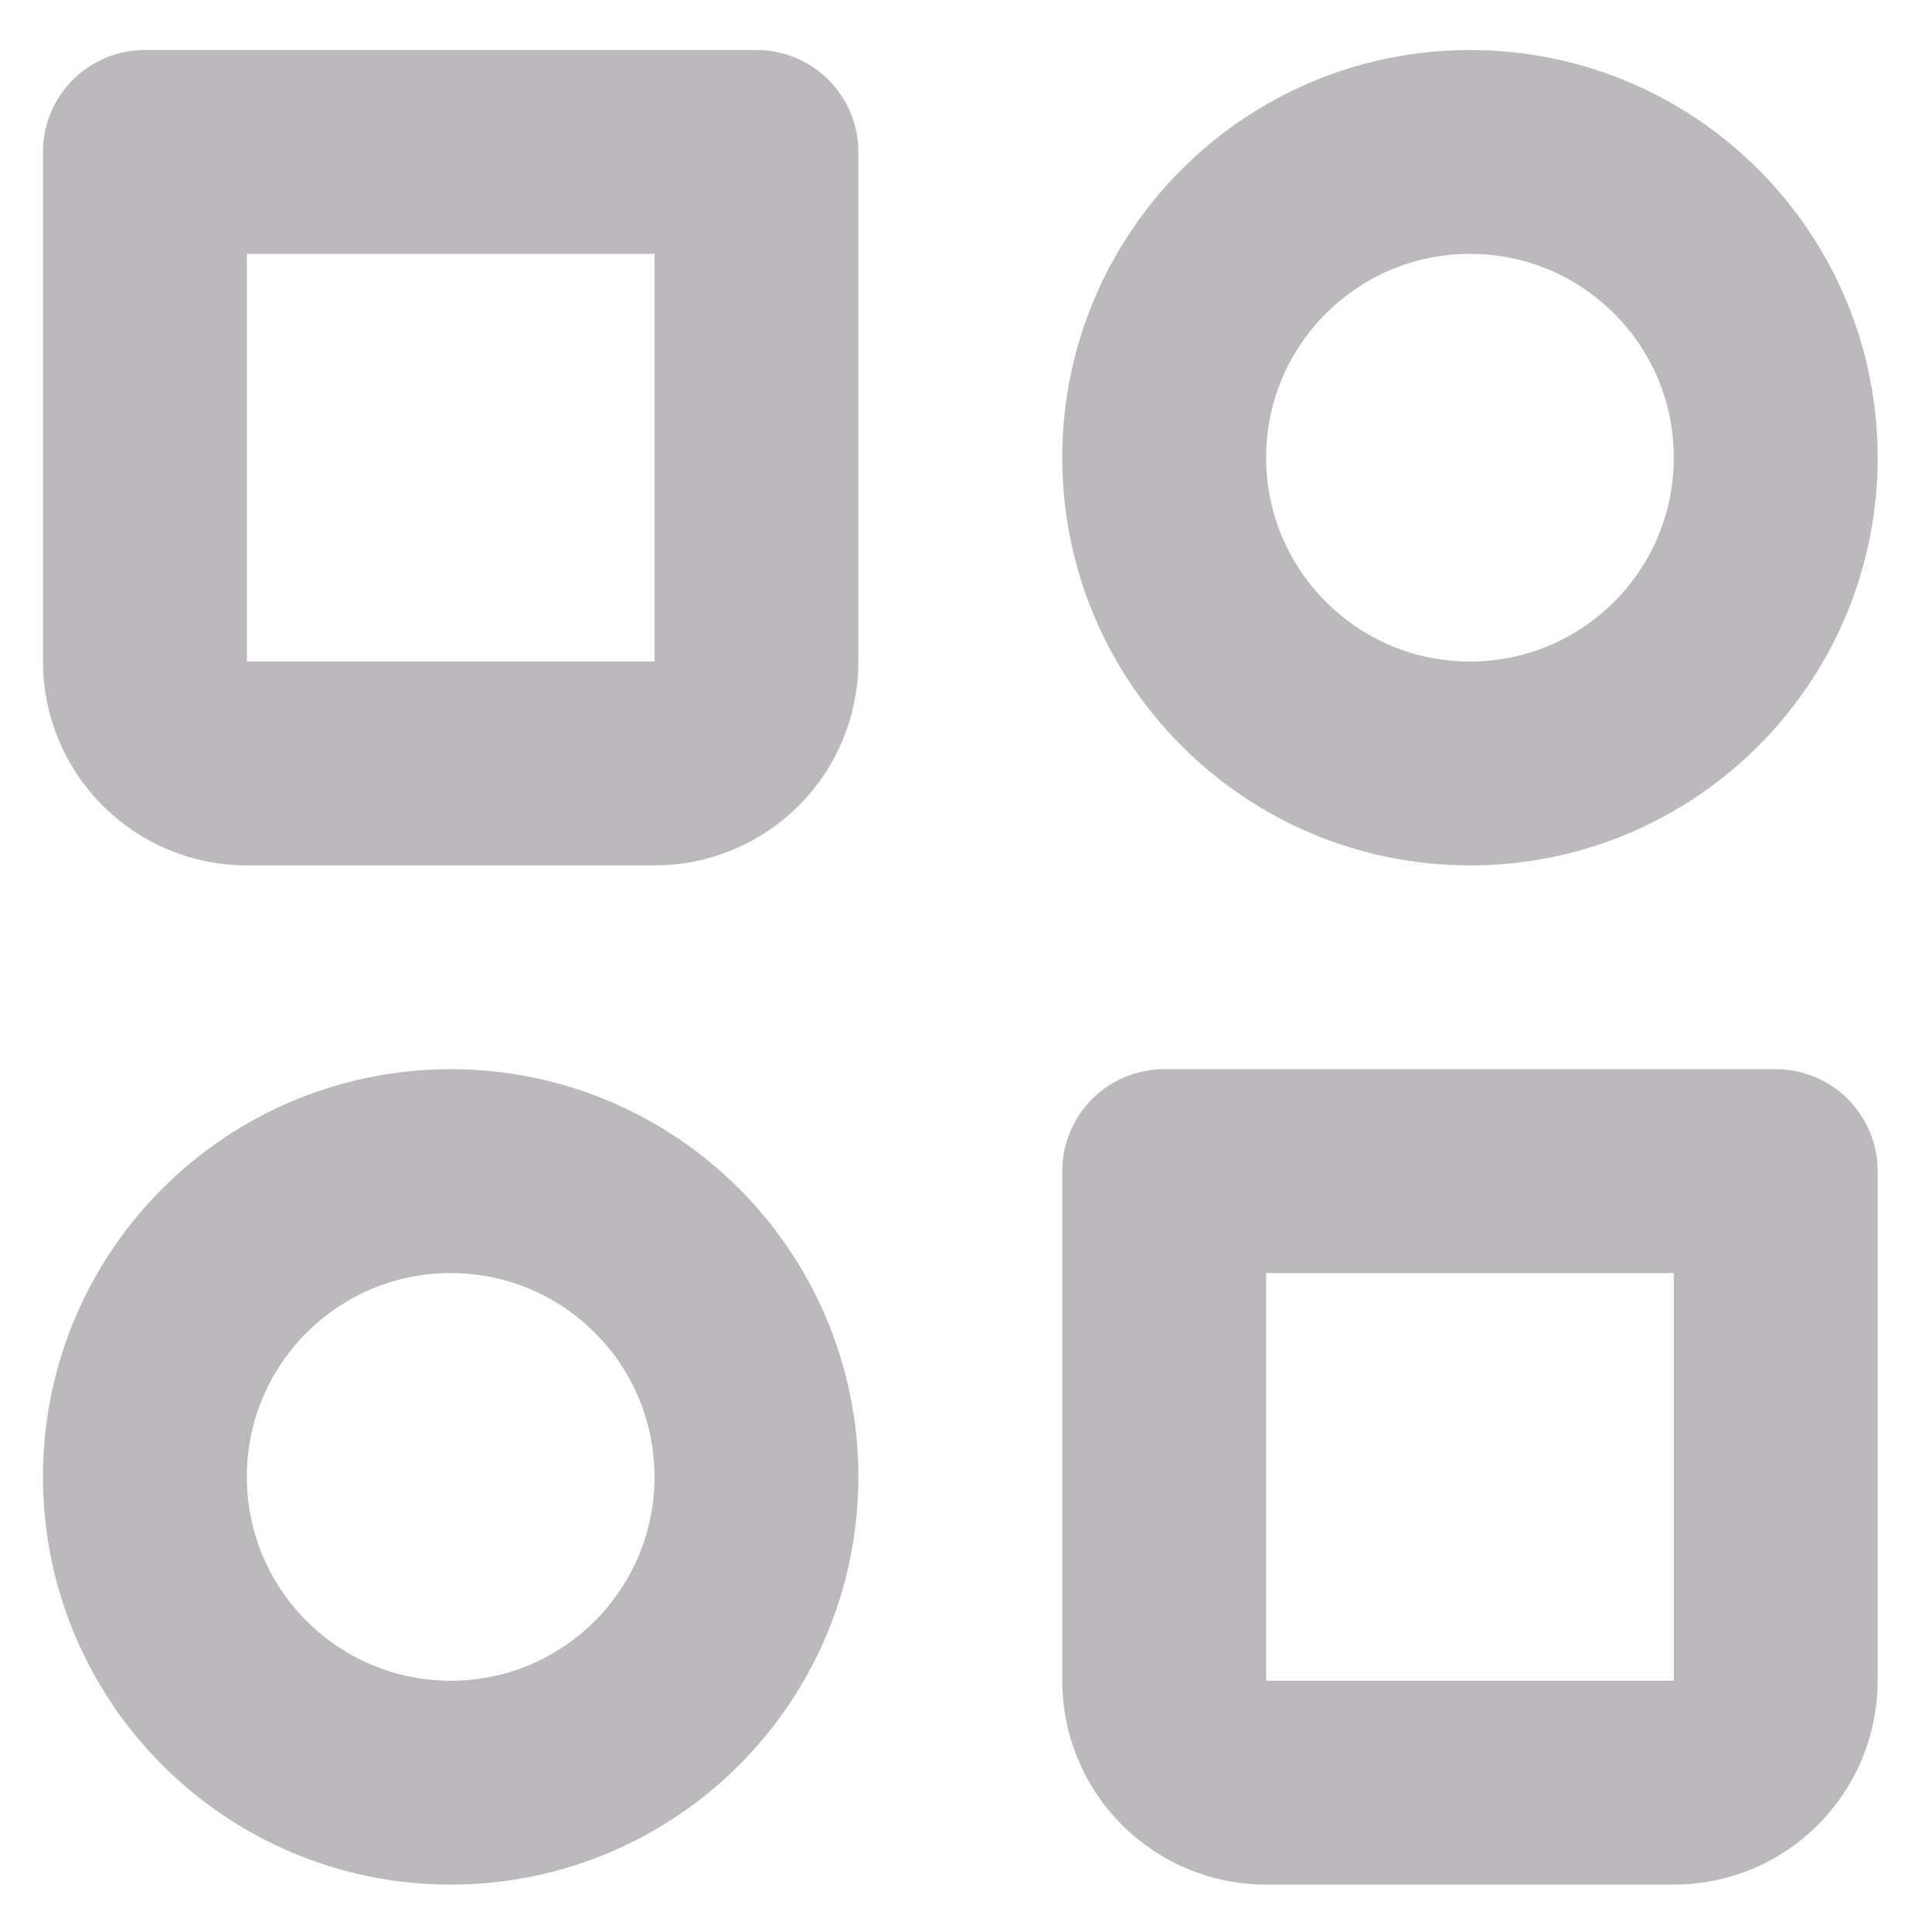
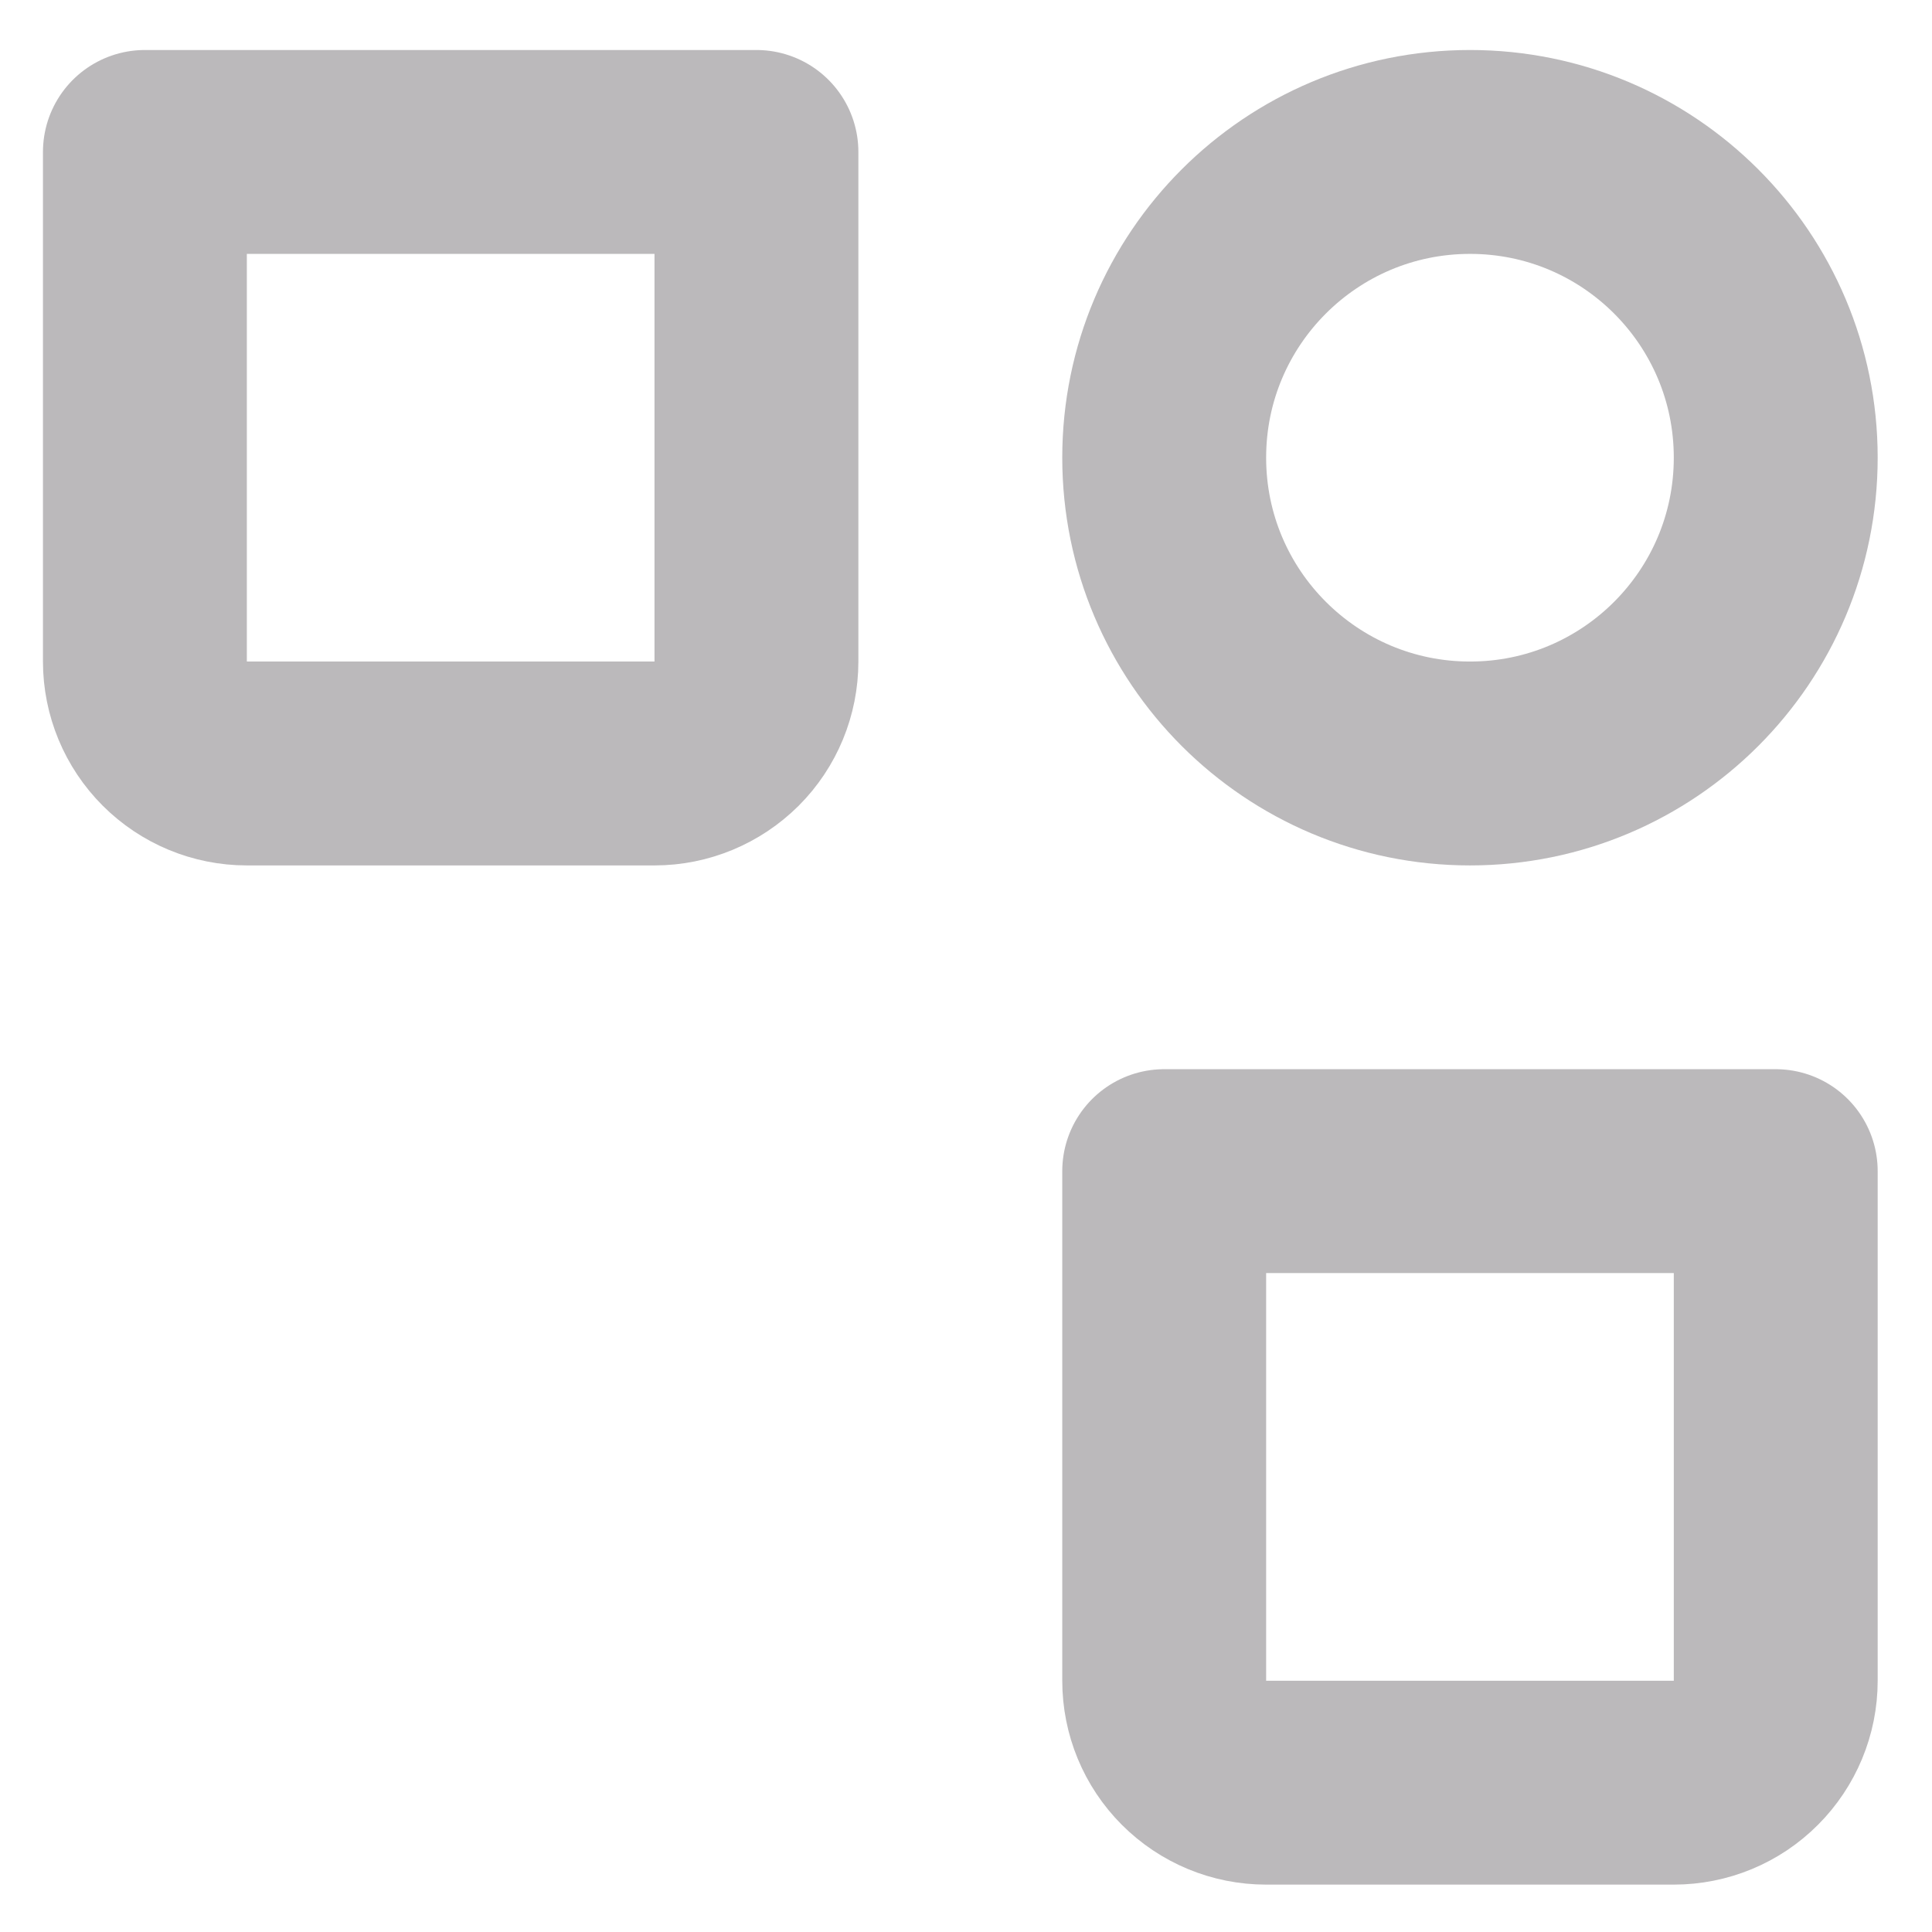
<svg xmlns="http://www.w3.org/2000/svg" width="17" height="17" viewBox="0 0 17 17" fill="none">
  <path d="M12.935 6.718C14.421 6.718 15.625 5.513 15.625 4.027C15.625 2.541 14.421 1.337 12.935 1.337C11.449 1.337 10.244 2.541 10.244 4.027C10.244 5.513 11.449 6.718 12.935 6.718Z" stroke="#BBB9BB" stroke-width="1.794" stroke-linecap="round" stroke-linejoin="round" />
-   <path d="M3.966 15.686C5.452 15.686 6.656 14.481 6.656 12.995C6.656 11.509 5.452 10.305 3.966 10.305C2.48 10.305 1.275 11.509 1.275 12.995C1.275 14.481 2.48 15.686 3.966 15.686Z" stroke="#BBB9BB" stroke-width="1.794" stroke-linecap="round" stroke-linejoin="round" />
  <path d="M10.244 10.305H15.625V14.789C15.625 15.027 15.53 15.255 15.362 15.423C15.194 15.592 14.966 15.686 14.728 15.686H11.14C10.903 15.686 10.675 15.592 10.506 15.423C10.338 15.255 10.244 15.027 10.244 14.789V10.305ZM1.275 1.337H6.656V5.821C6.656 6.059 6.562 6.287 6.394 6.455C6.225 6.623 5.997 6.718 5.76 6.718H2.172C1.934 6.718 1.706 6.623 1.538 6.455C1.37 6.287 1.275 6.059 1.275 5.821V1.337Z" stroke="#BBB9BB" stroke-width="1.794" stroke-linecap="round" stroke-linejoin="round" />
</svg>